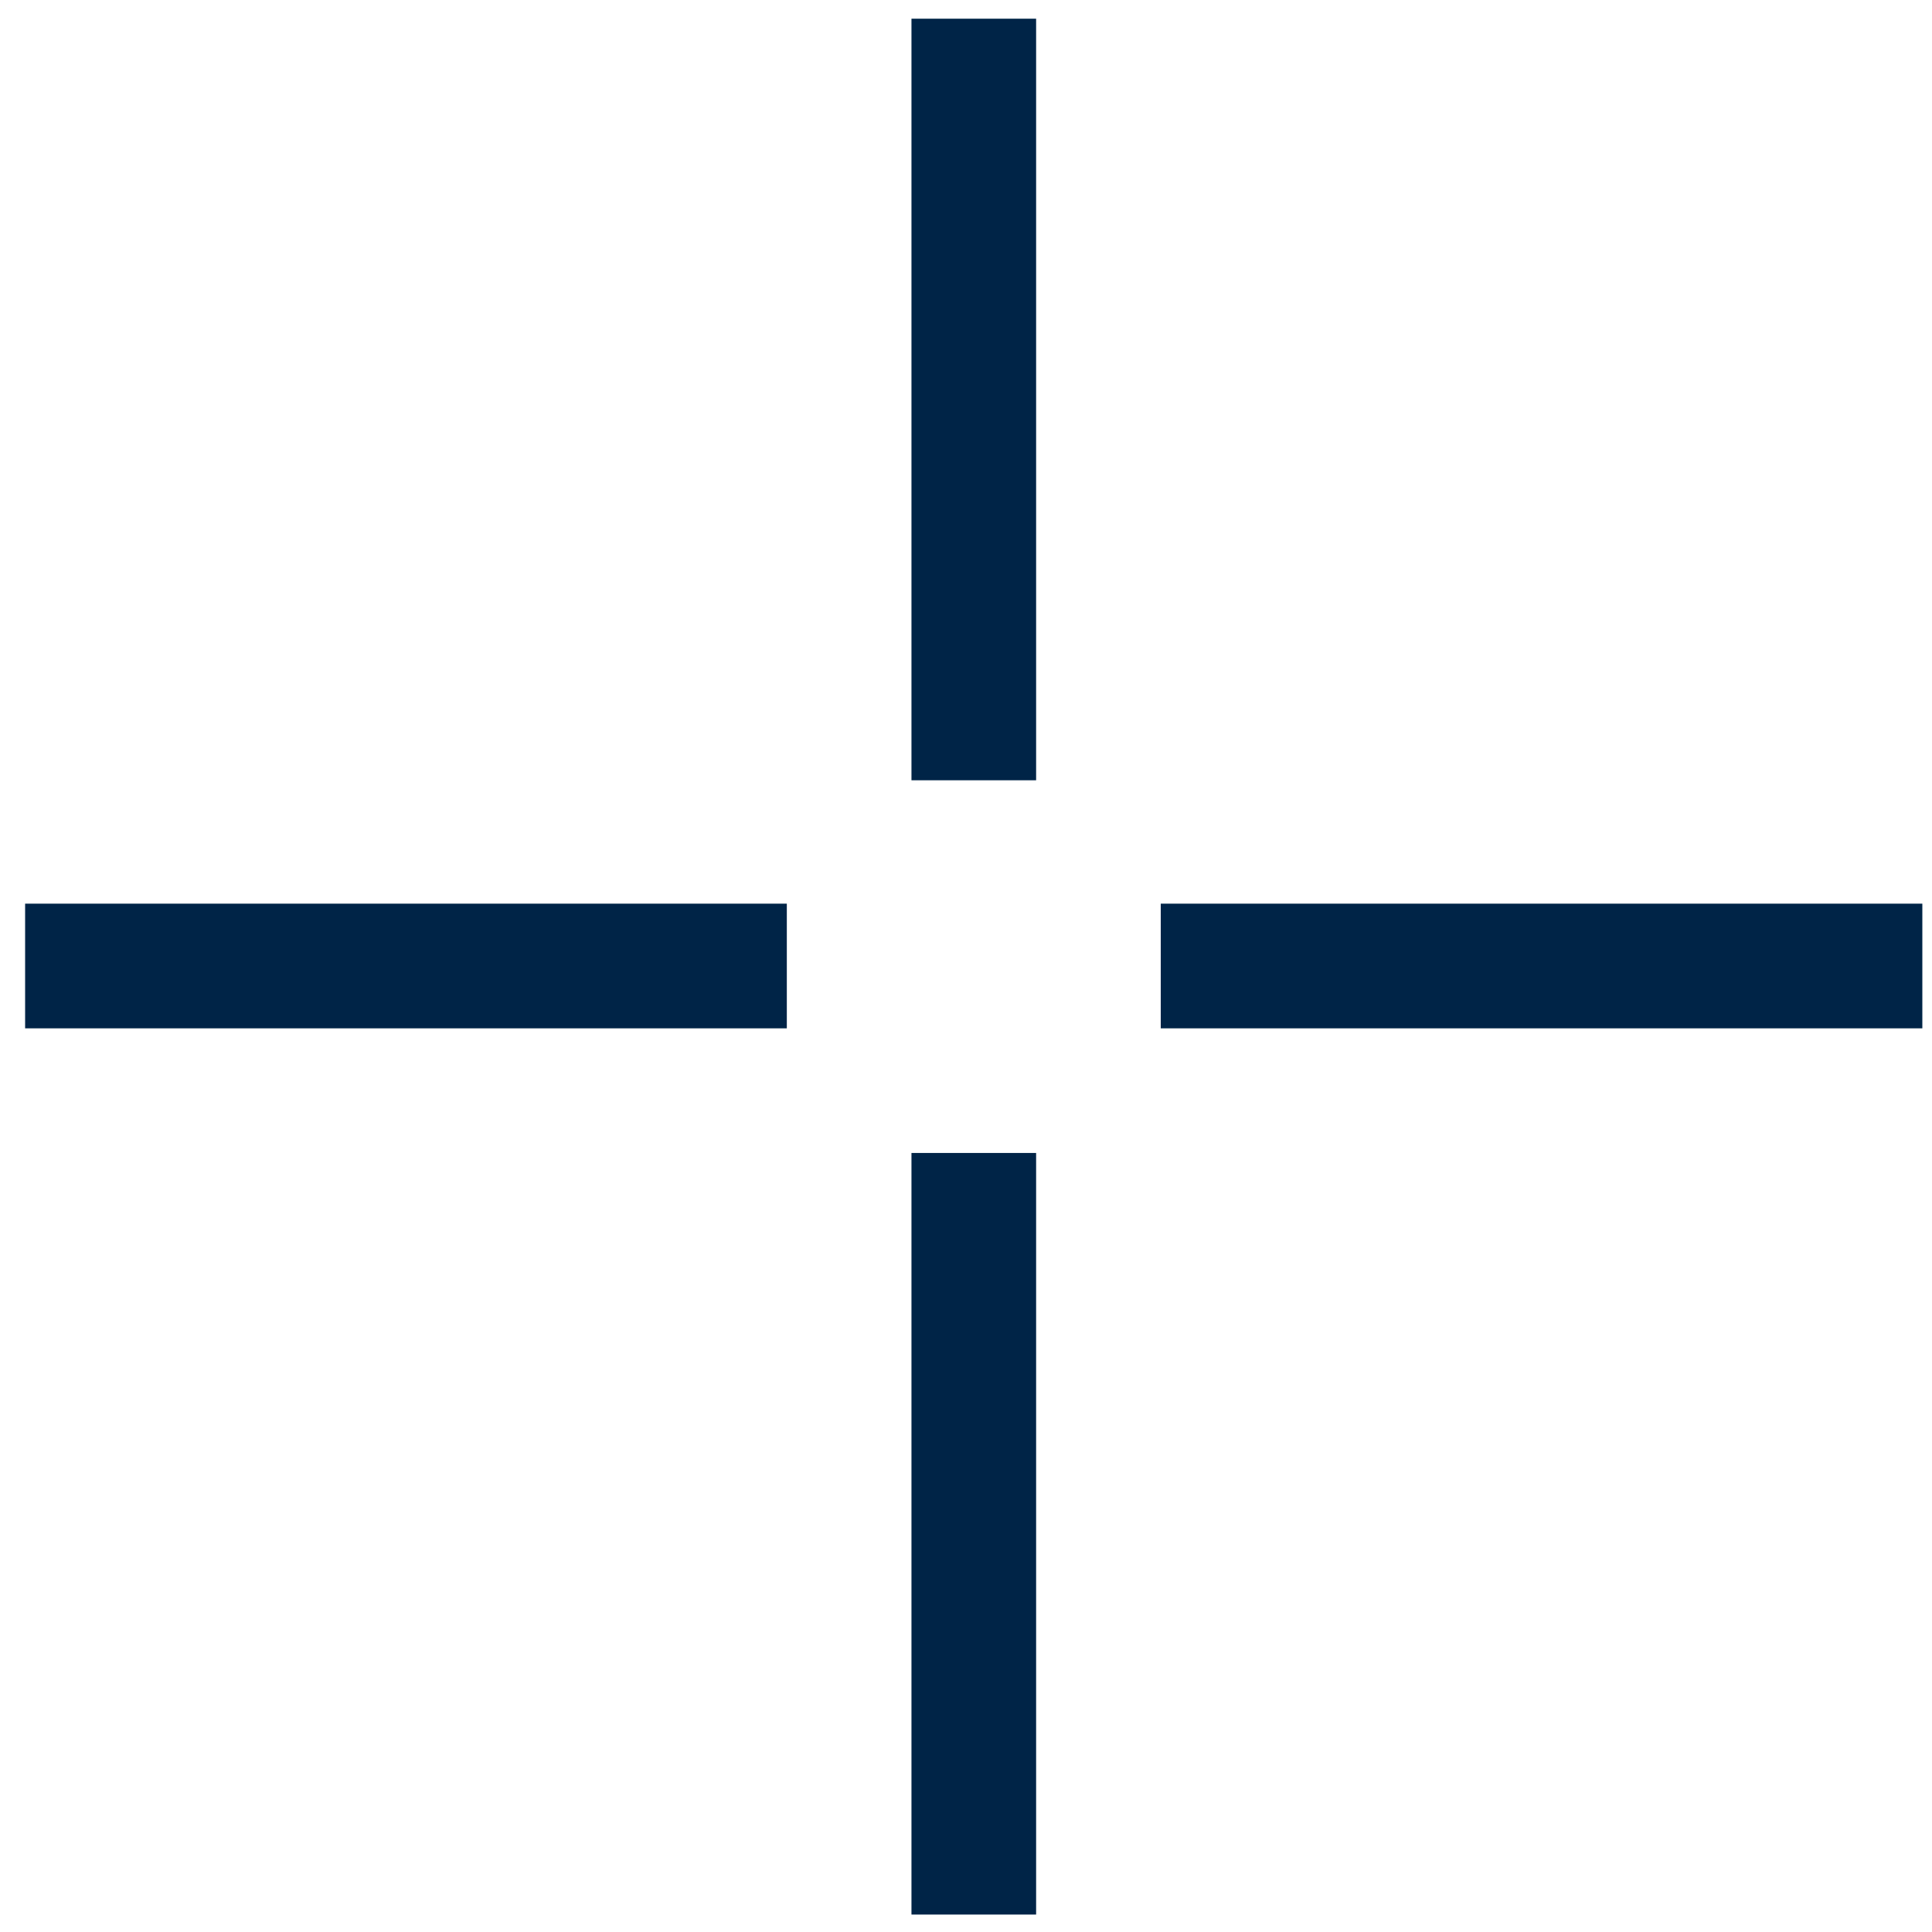
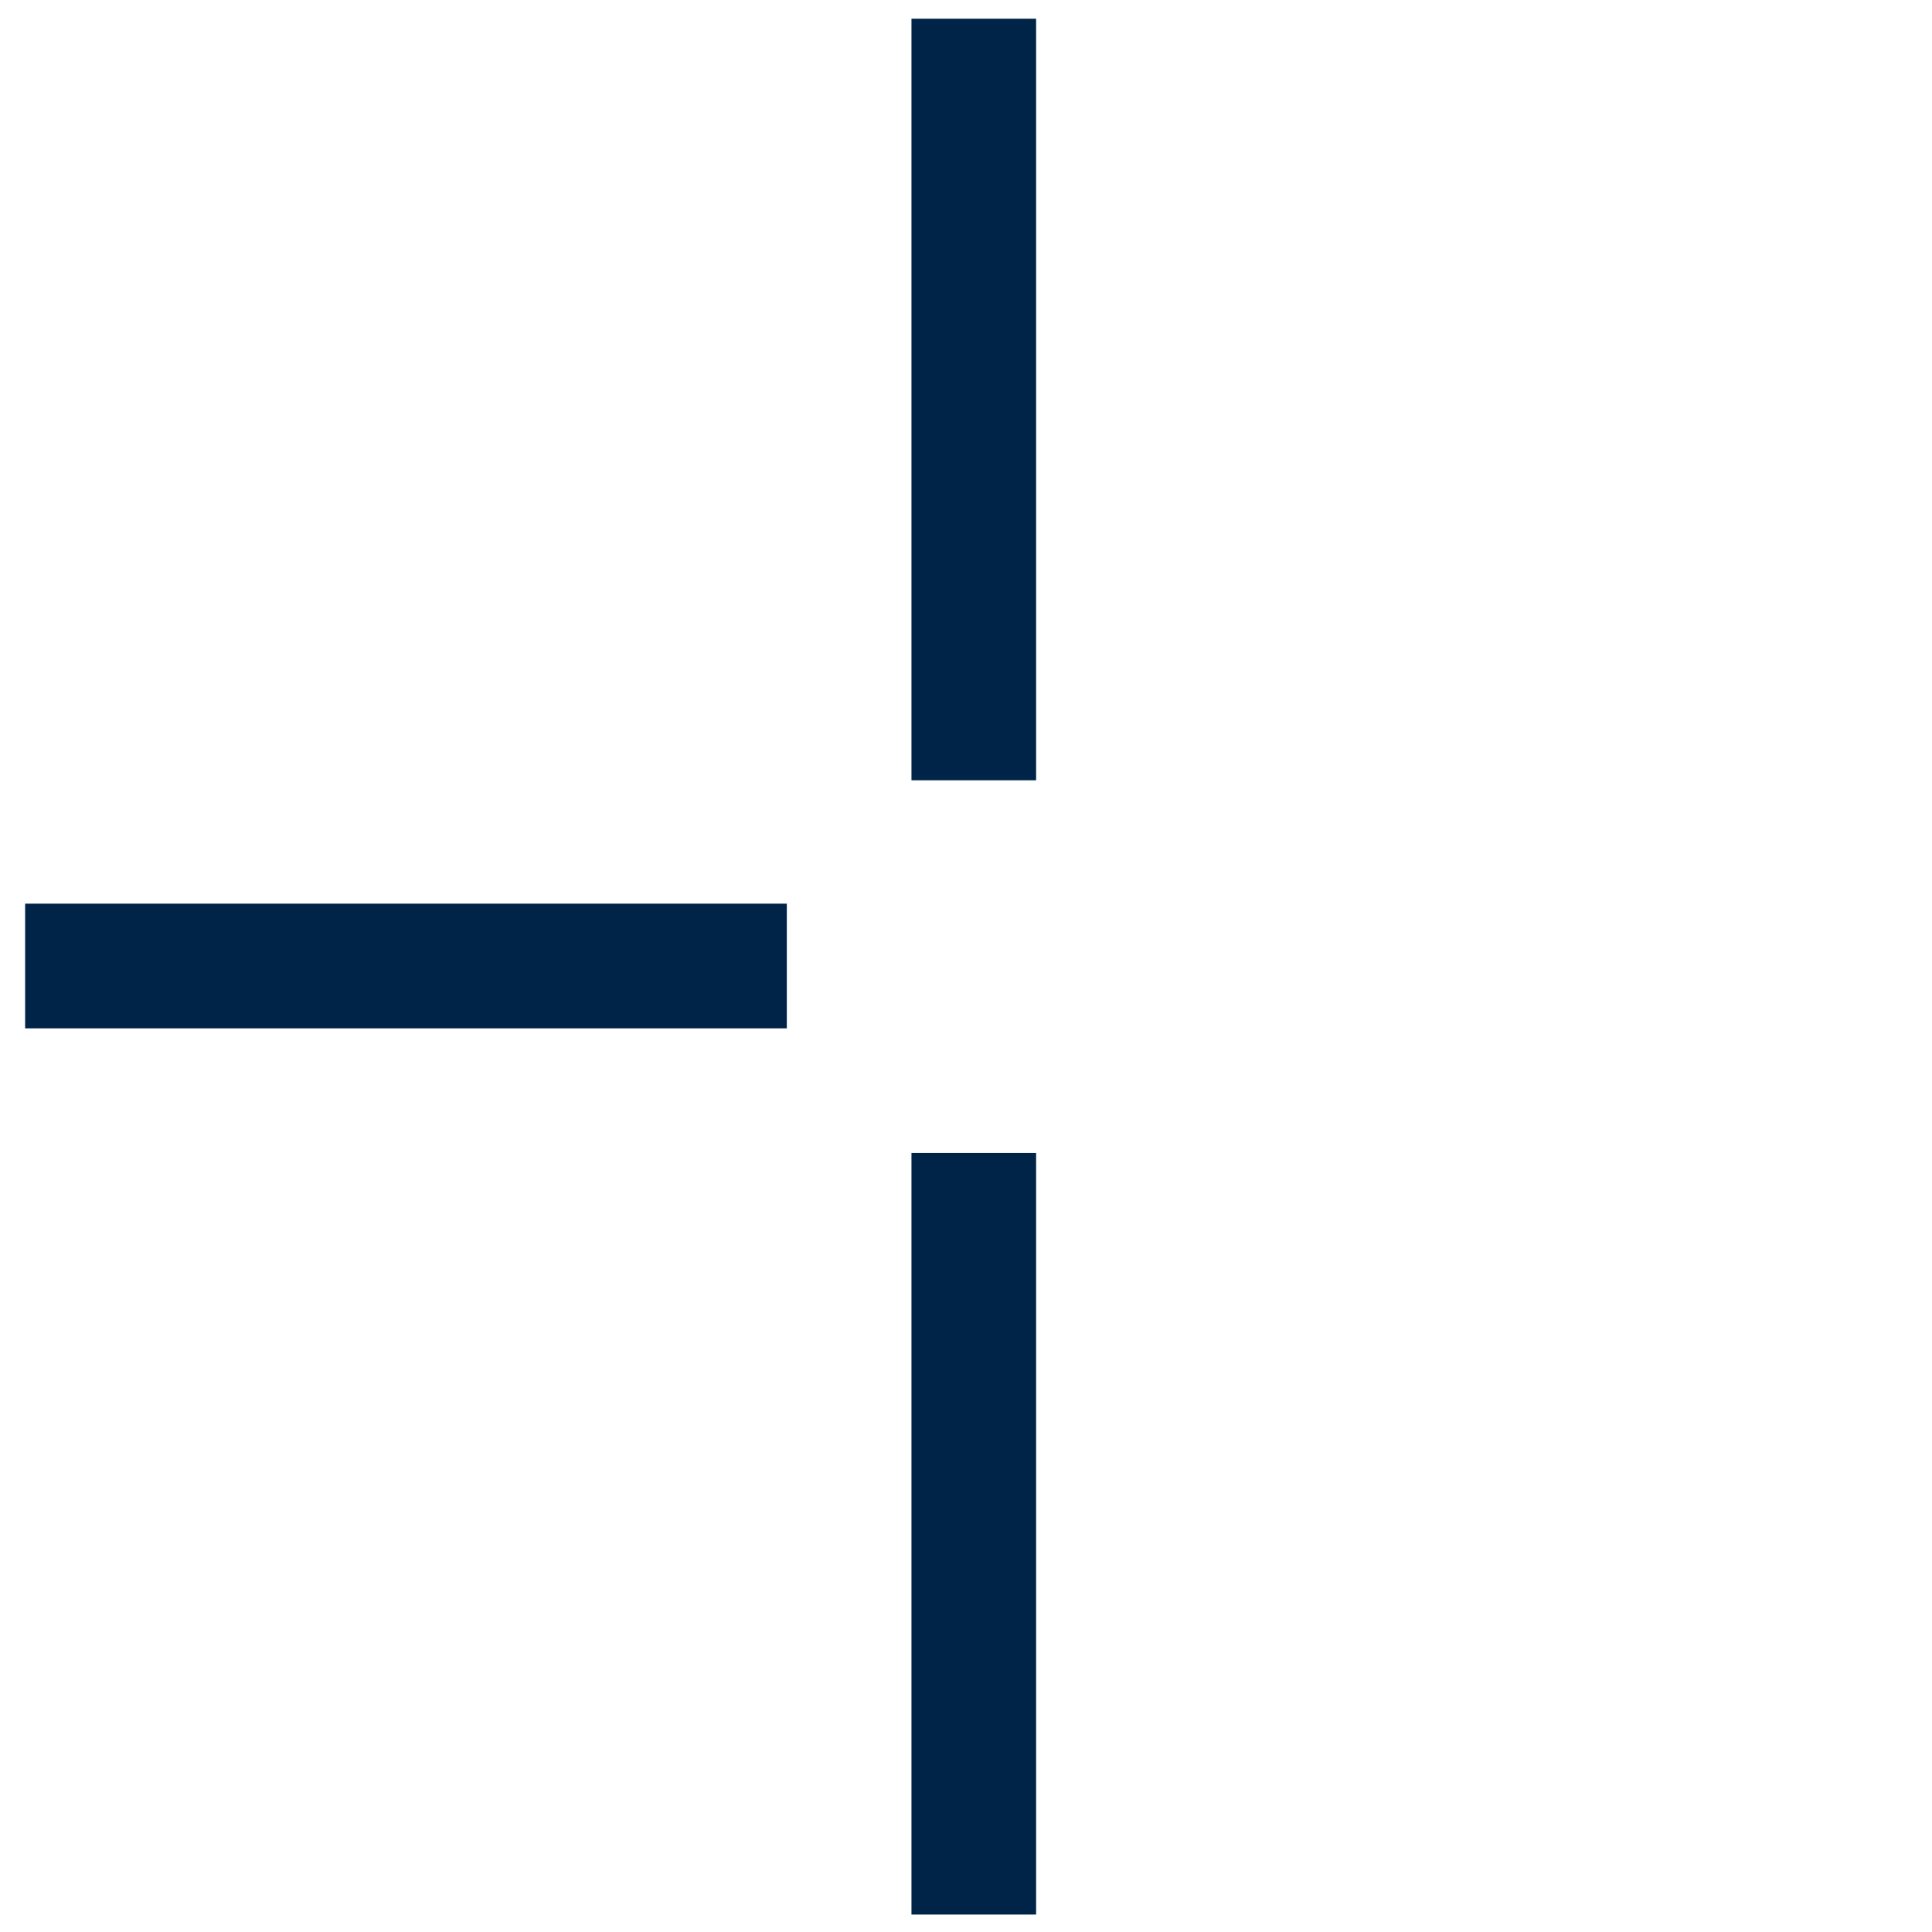
<svg xmlns="http://www.w3.org/2000/svg" width="62px" height="62px" viewBox="0 0 62 62" version="1.1">
  <title>15A84C24-259F-4B9A-ADA0-3BA9BE78D4D5</title>
  <g id="Home-Page" stroke="none" stroke-width="1" fill="none" fill-rule="evenodd">
    <g id="HP_UI-Desktop" transform="translate(-392, -7744)" stroke="#002447" stroke-width="4">
      <g id="Group-17" transform="translate(392.25, 7744.6)">
        <line x1="31" y1="36.4" x2="31" y2="60.84" id="Line-4" />
        <line x1="31" y1="0" x2="31" y2="24.44" id="Line-4-Copy-3" />
        <line x1="12.5" y1="18.456" x2="12.5" y2="42.9" id="Line-4-Copy" transform="translate(12.5, 30.4) rotate(-90) translate(-12.5, -30.4) " />
-         <line x1="49.22" y1="18.18" x2="49.22" y2="42.62" id="Line-4-Copy-2" transform="translate(49.22, 30.4) rotate(-90) translate(-49.22, -30.4) " />
      </g>
    </g>
  </g>
</svg>